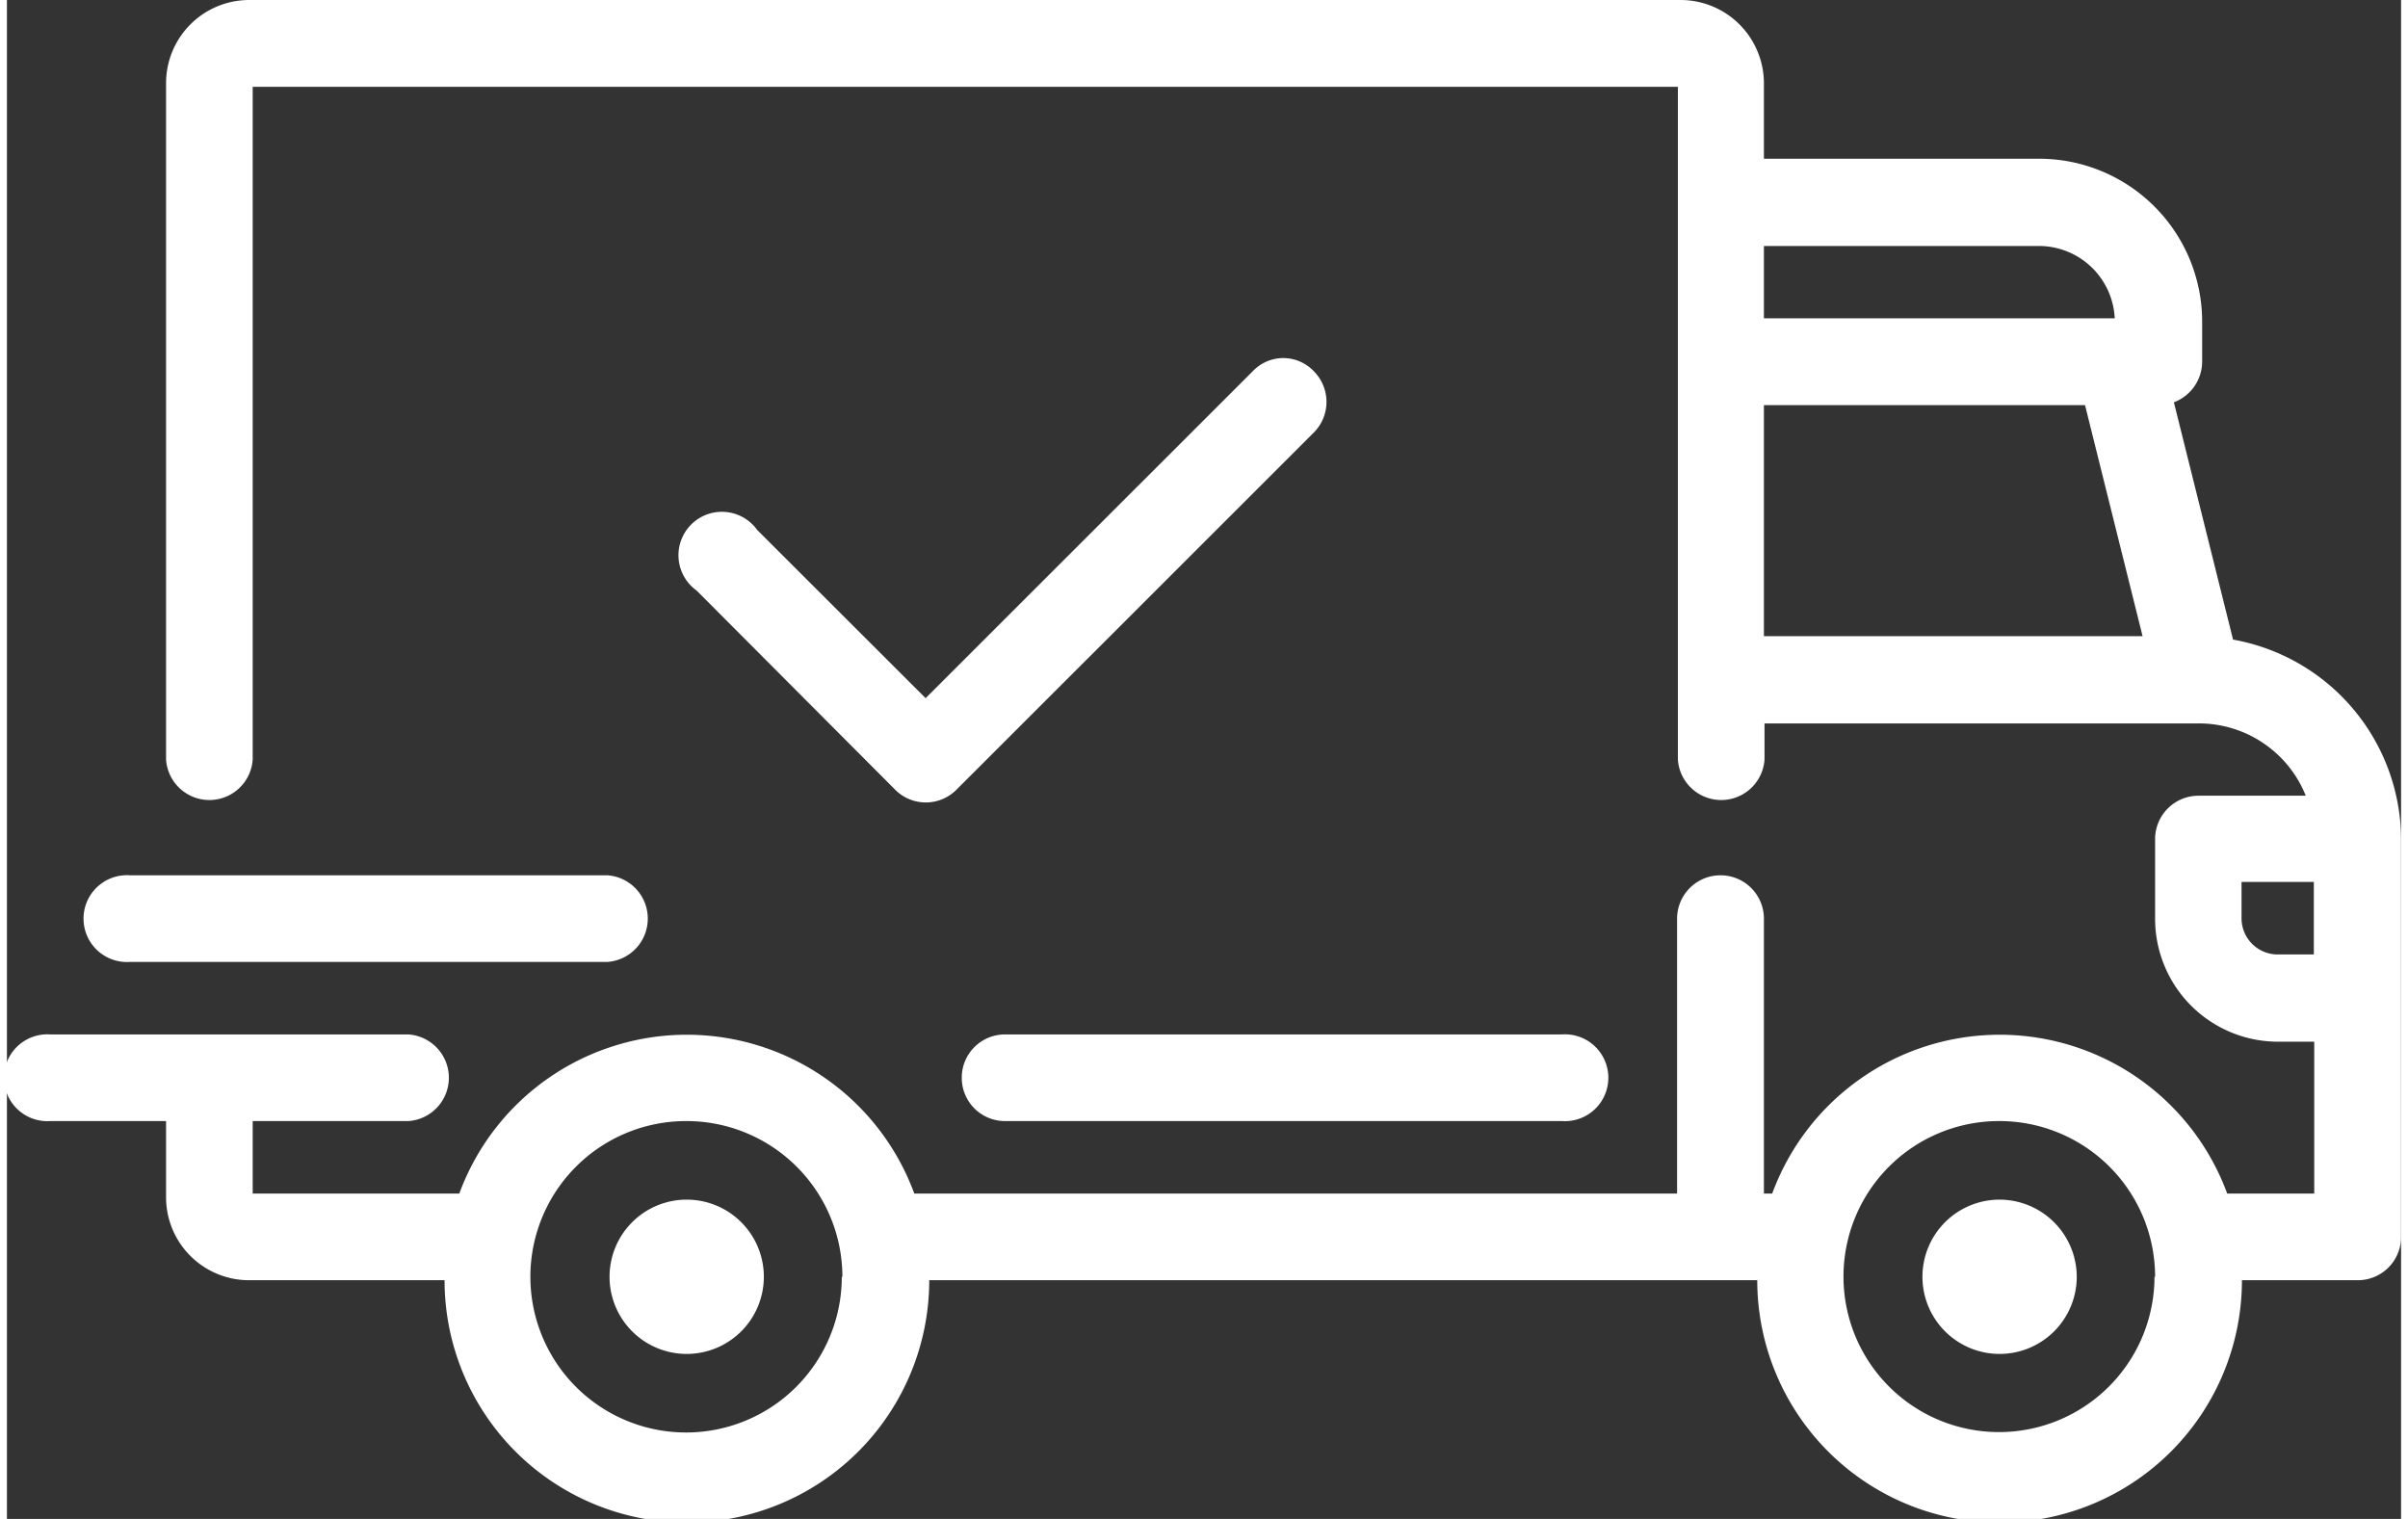
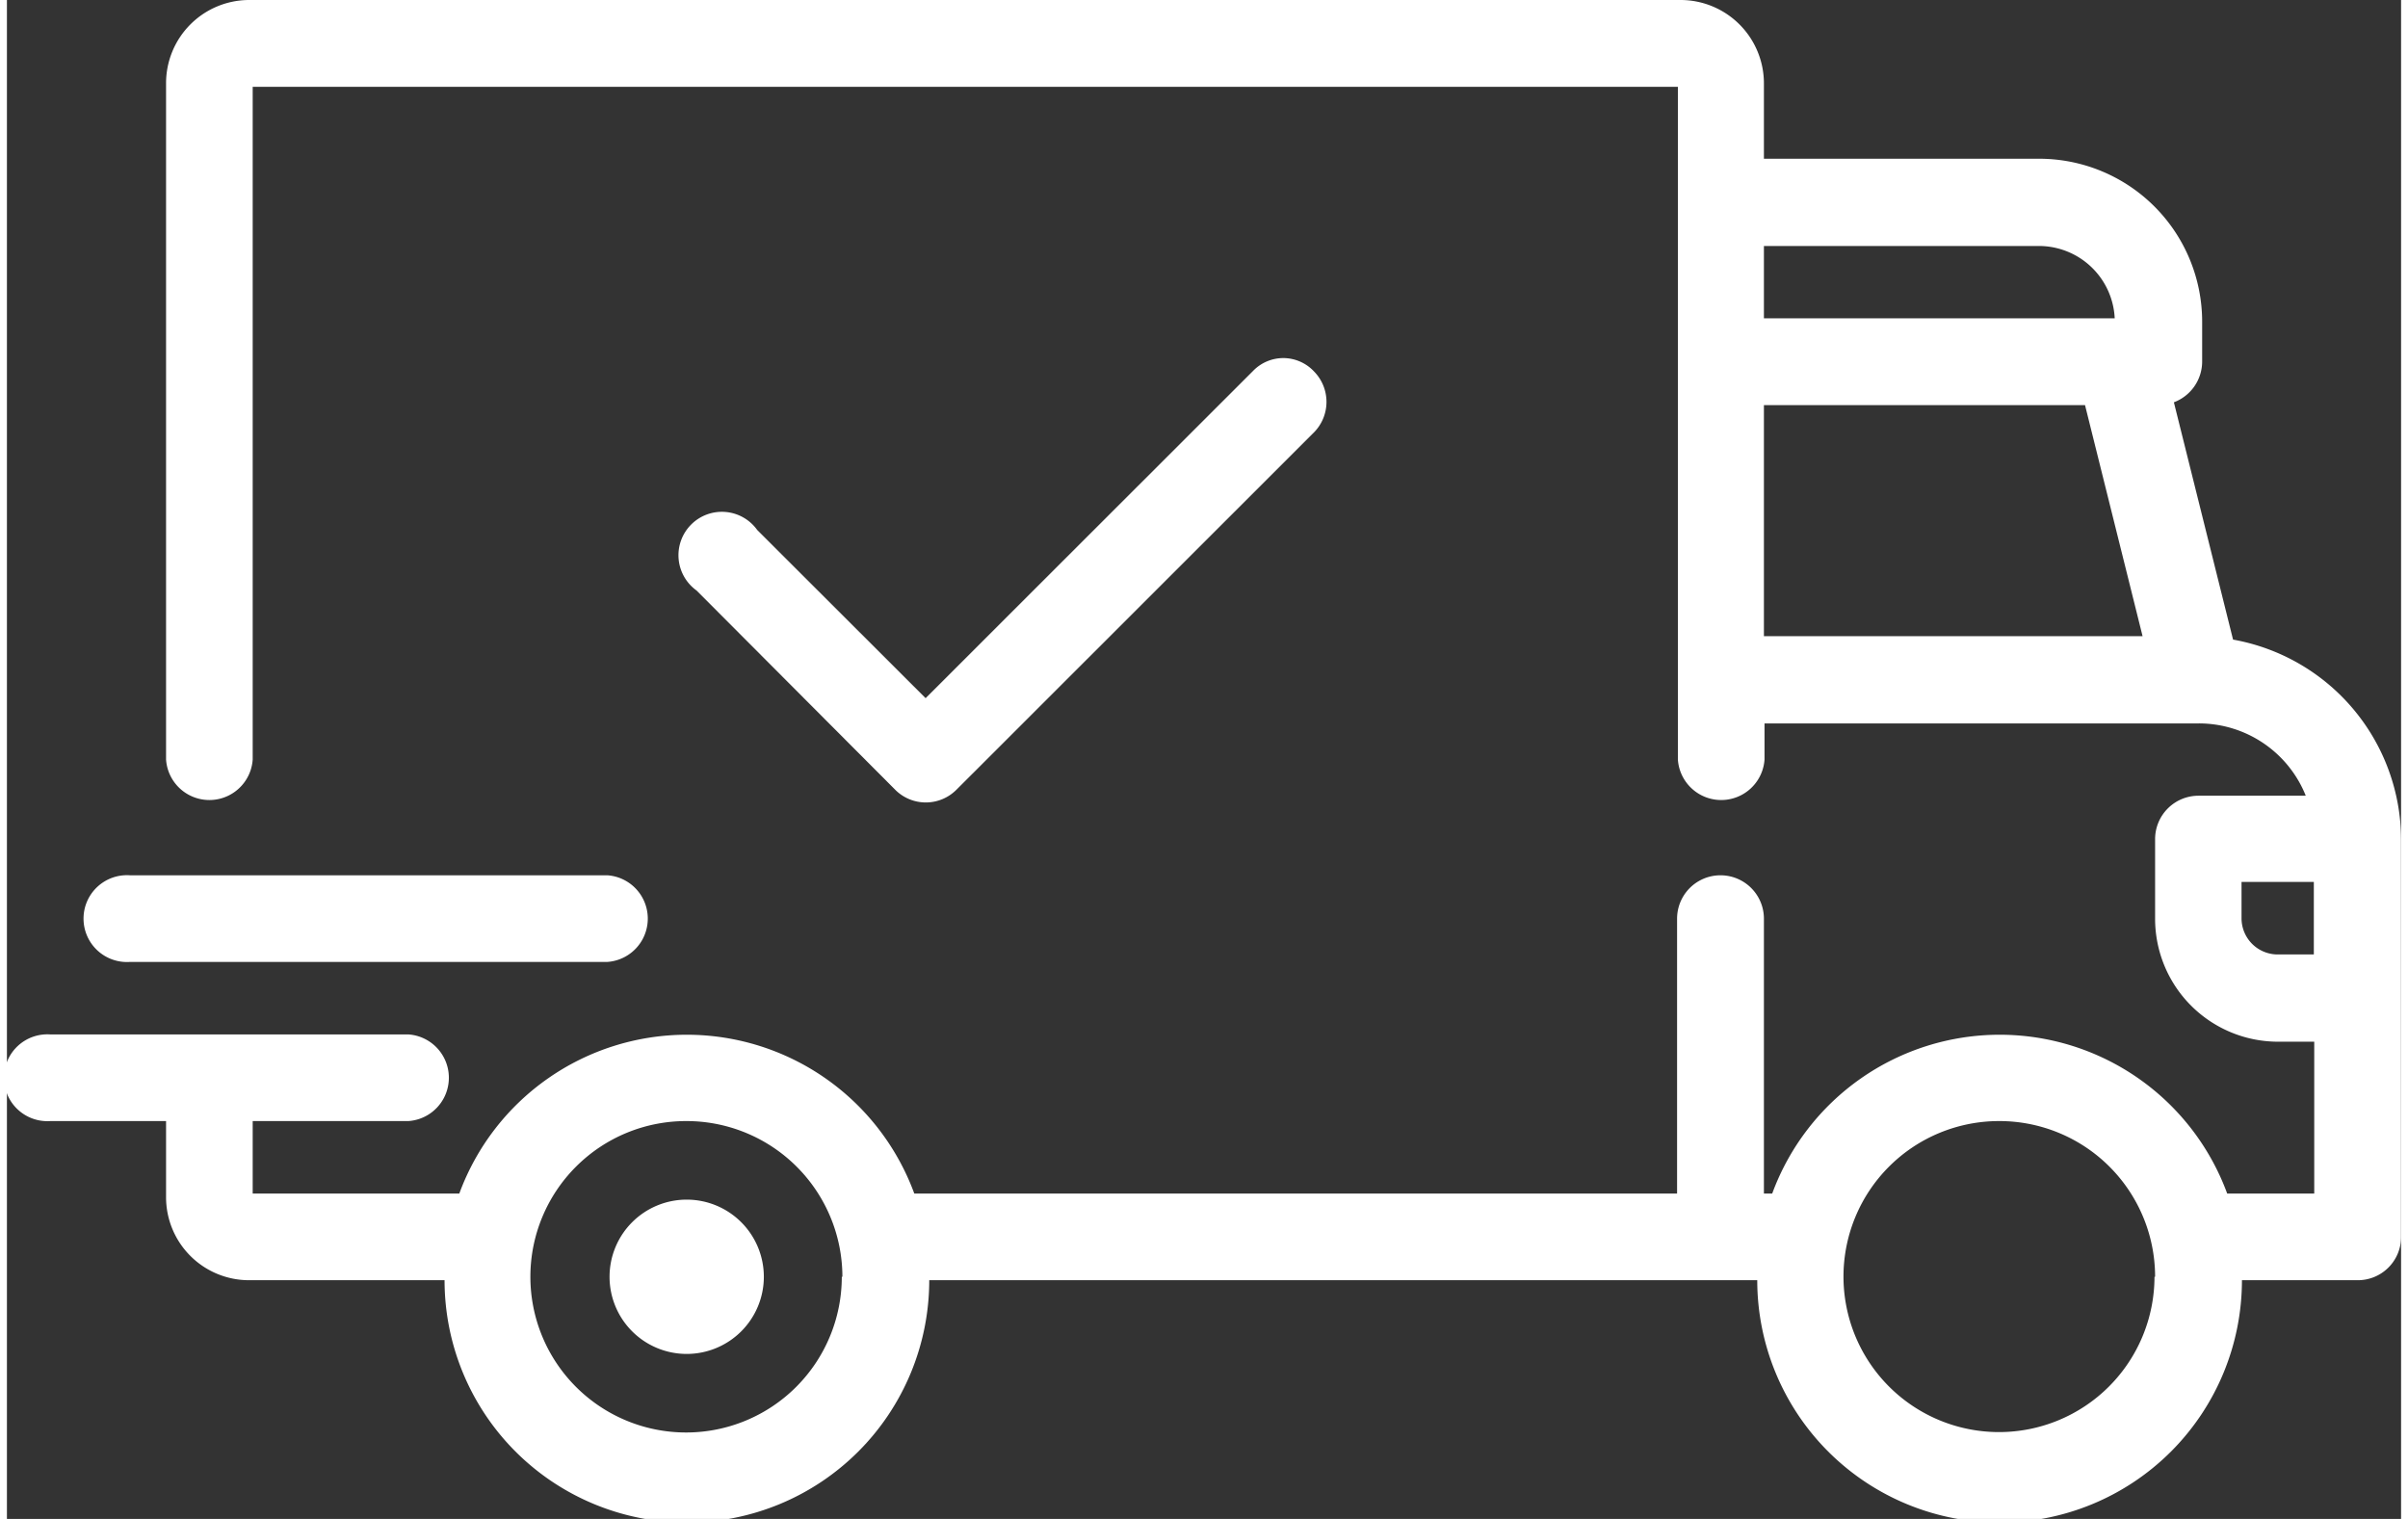
<svg xmlns="http://www.w3.org/2000/svg" id="Vrstva_1" data-name="Vrstva 1" viewBox="0 0 118.55 75.21" width="65" height="41">
  <rect x="0" y="0" width="118.55" height="75.21" fill="#333333" stroke="none" />
  <defs>
    <style>.cls-1{fill:#fff;}</style>
  </defs>
  <path class="cls-1" d="M110.23,31.67,107.3,19.92a2.16,2.16,0,0,0,1.4-2v-2a8.07,8.07,0,0,0-8.06-8.06H87V4.12A4.13,4.13,0,0,0,82.91,0H12A4.12,4.12,0,0,0,7.88,4.12V37.61a2.15,2.15,0,0,0,4.29,0V4.3H82.74V37.61a2.15,2.15,0,0,0,4.29,0V35.82h21.49a5.7,5.7,0,0,1,5.31,3.58h-5.31a2.15,2.15,0,0,0-2.15,2.15v3.94a6.09,6.09,0,0,0,6.09,6.09h1.79V59.1h-4.31a12,12,0,0,0-22.53,0H87V45.49a2.15,2.15,0,0,0-4.3,0V59.1H44.93a12,12,0,0,0-22.53,0H12.17V55.51h7.71a2.15,2.15,0,0,0,0-4.29H2.15a2.15,2.15,0,1,0,0,4.29H7.88v3.77A4.11,4.11,0,0,0,12,63.39h9.67a12,12,0,0,0,24,0h41a12,12,0,0,0,24,0h5.73a2.14,2.14,0,0,0,2.15-2.14V41.55A10.09,10.09,0,0,0,110.23,31.67Zm4,12v3.59h-1.79a1.79,1.79,0,0,1-1.79-1.79v-1.8Zm-8.48-12.17H87V20.06H102.9ZM87,15.76V12.18h13.61a3.76,3.76,0,0,1,3.76,3.58Zm19.34,47.46a7.7,7.7,0,1,1-7.7-7.71A7.71,7.71,0,0,1,106.37,63.22Zm-65,0a7.71,7.71,0,1,1-7.7-7.71A7.72,7.72,0,0,1,41.37,63.22Z" />
  <path class="cls-1" d="M33.66,59.4a3.82,3.82,0,1,0,3.82,3.82A3.82,3.82,0,0,0,33.66,59.4Z" />
-   <path class="cls-1" d="M98.67,59.4a3.82,3.82,0,1,0,3.82,3.82A3.83,3.83,0,0,0,98.67,59.4Z" />
-   <path class="cls-1" d="M47.28,53.37a2.14,2.14,0,0,0,2.14,2.14H77a2.15,2.15,0,1,0,0-4.29H49.42A2.14,2.14,0,0,0,47.28,53.37Z" />
  <path class="cls-1" d="M6.09,47.63H29.73a2.15,2.15,0,0,0,0-4.29H6.09a2.15,2.15,0,1,0,0,4.29Z" />
  <path class="cls-1" d="M63.22,17.73h0a2.09,2.09,0,0,0-1.51.63L45.49,34.57l-8.34-8.33a2.15,2.15,0,1,0-3,3L44,39.12a2.14,2.14,0,0,0,3,0L64.73,21.4a2.15,2.15,0,0,0,0-3A2.09,2.09,0,0,0,63.22,17.73Z" />
</svg>